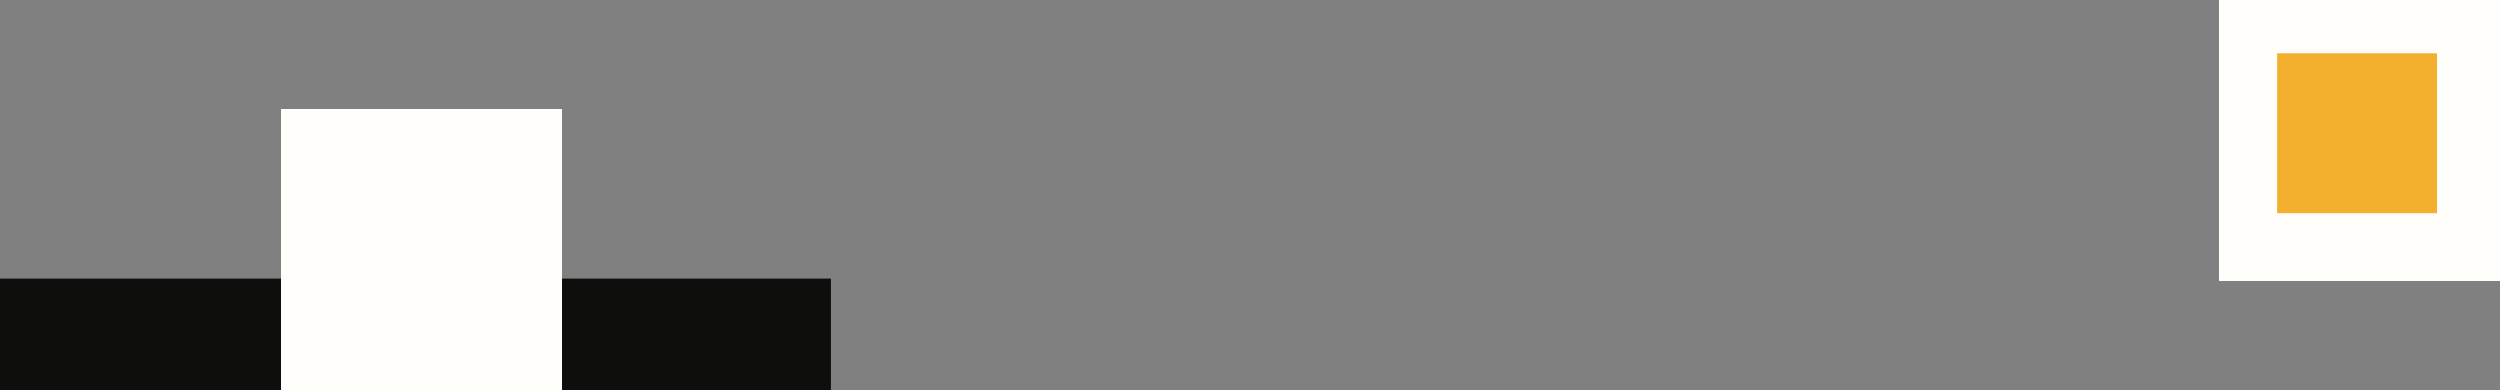
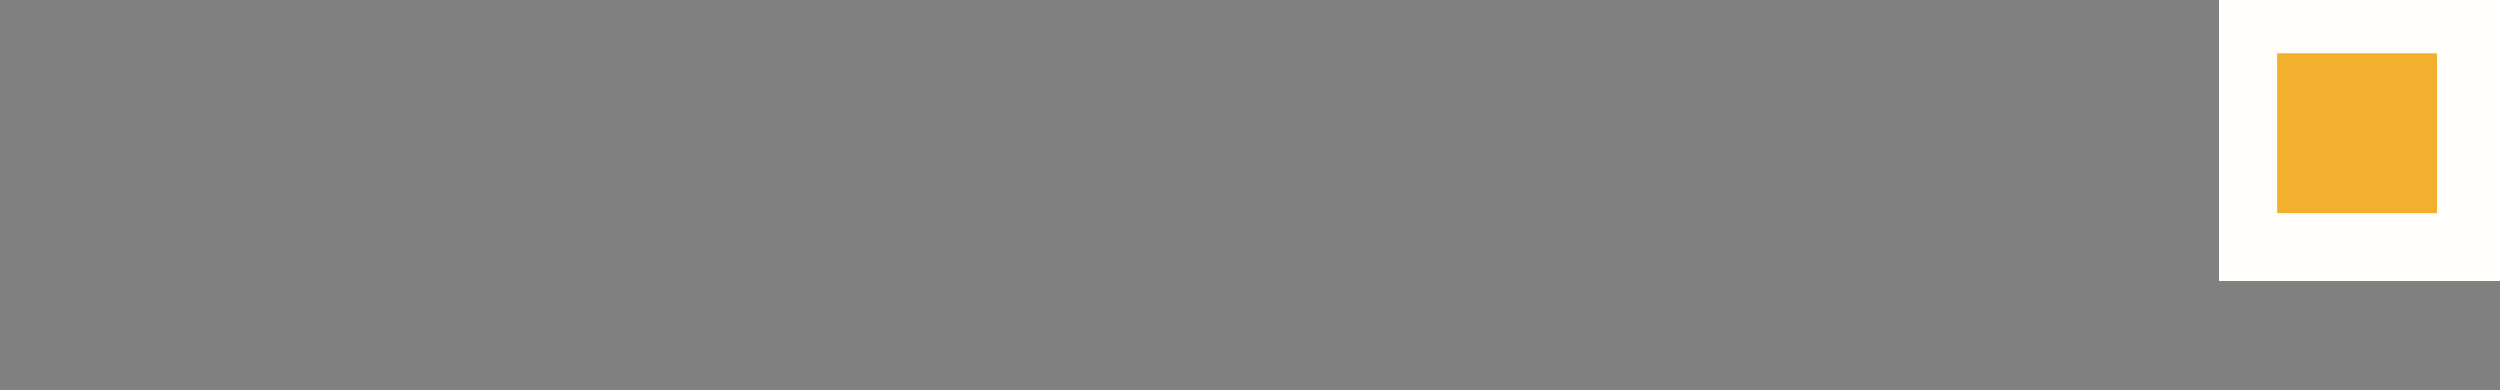
<svg xmlns="http://www.w3.org/2000/svg" width="1032" height="161" viewBox="0 0 1032 161" fill="none">
  <rect x="0" y="0" width="1032" height="161" fill="#808080" stroke="none" />
-   <rect y="115" width="343" height="46" fill="#0E0E0D" />
  <rect x="916" width="116" height="116" fill="#FFFEFB" />
  <rect x="940" y="22" width="66" height="66" fill="#F3B02E" />
-   <rect x="116" y="45" width="116" height="116" fill="#FFFEFB" />
</svg>